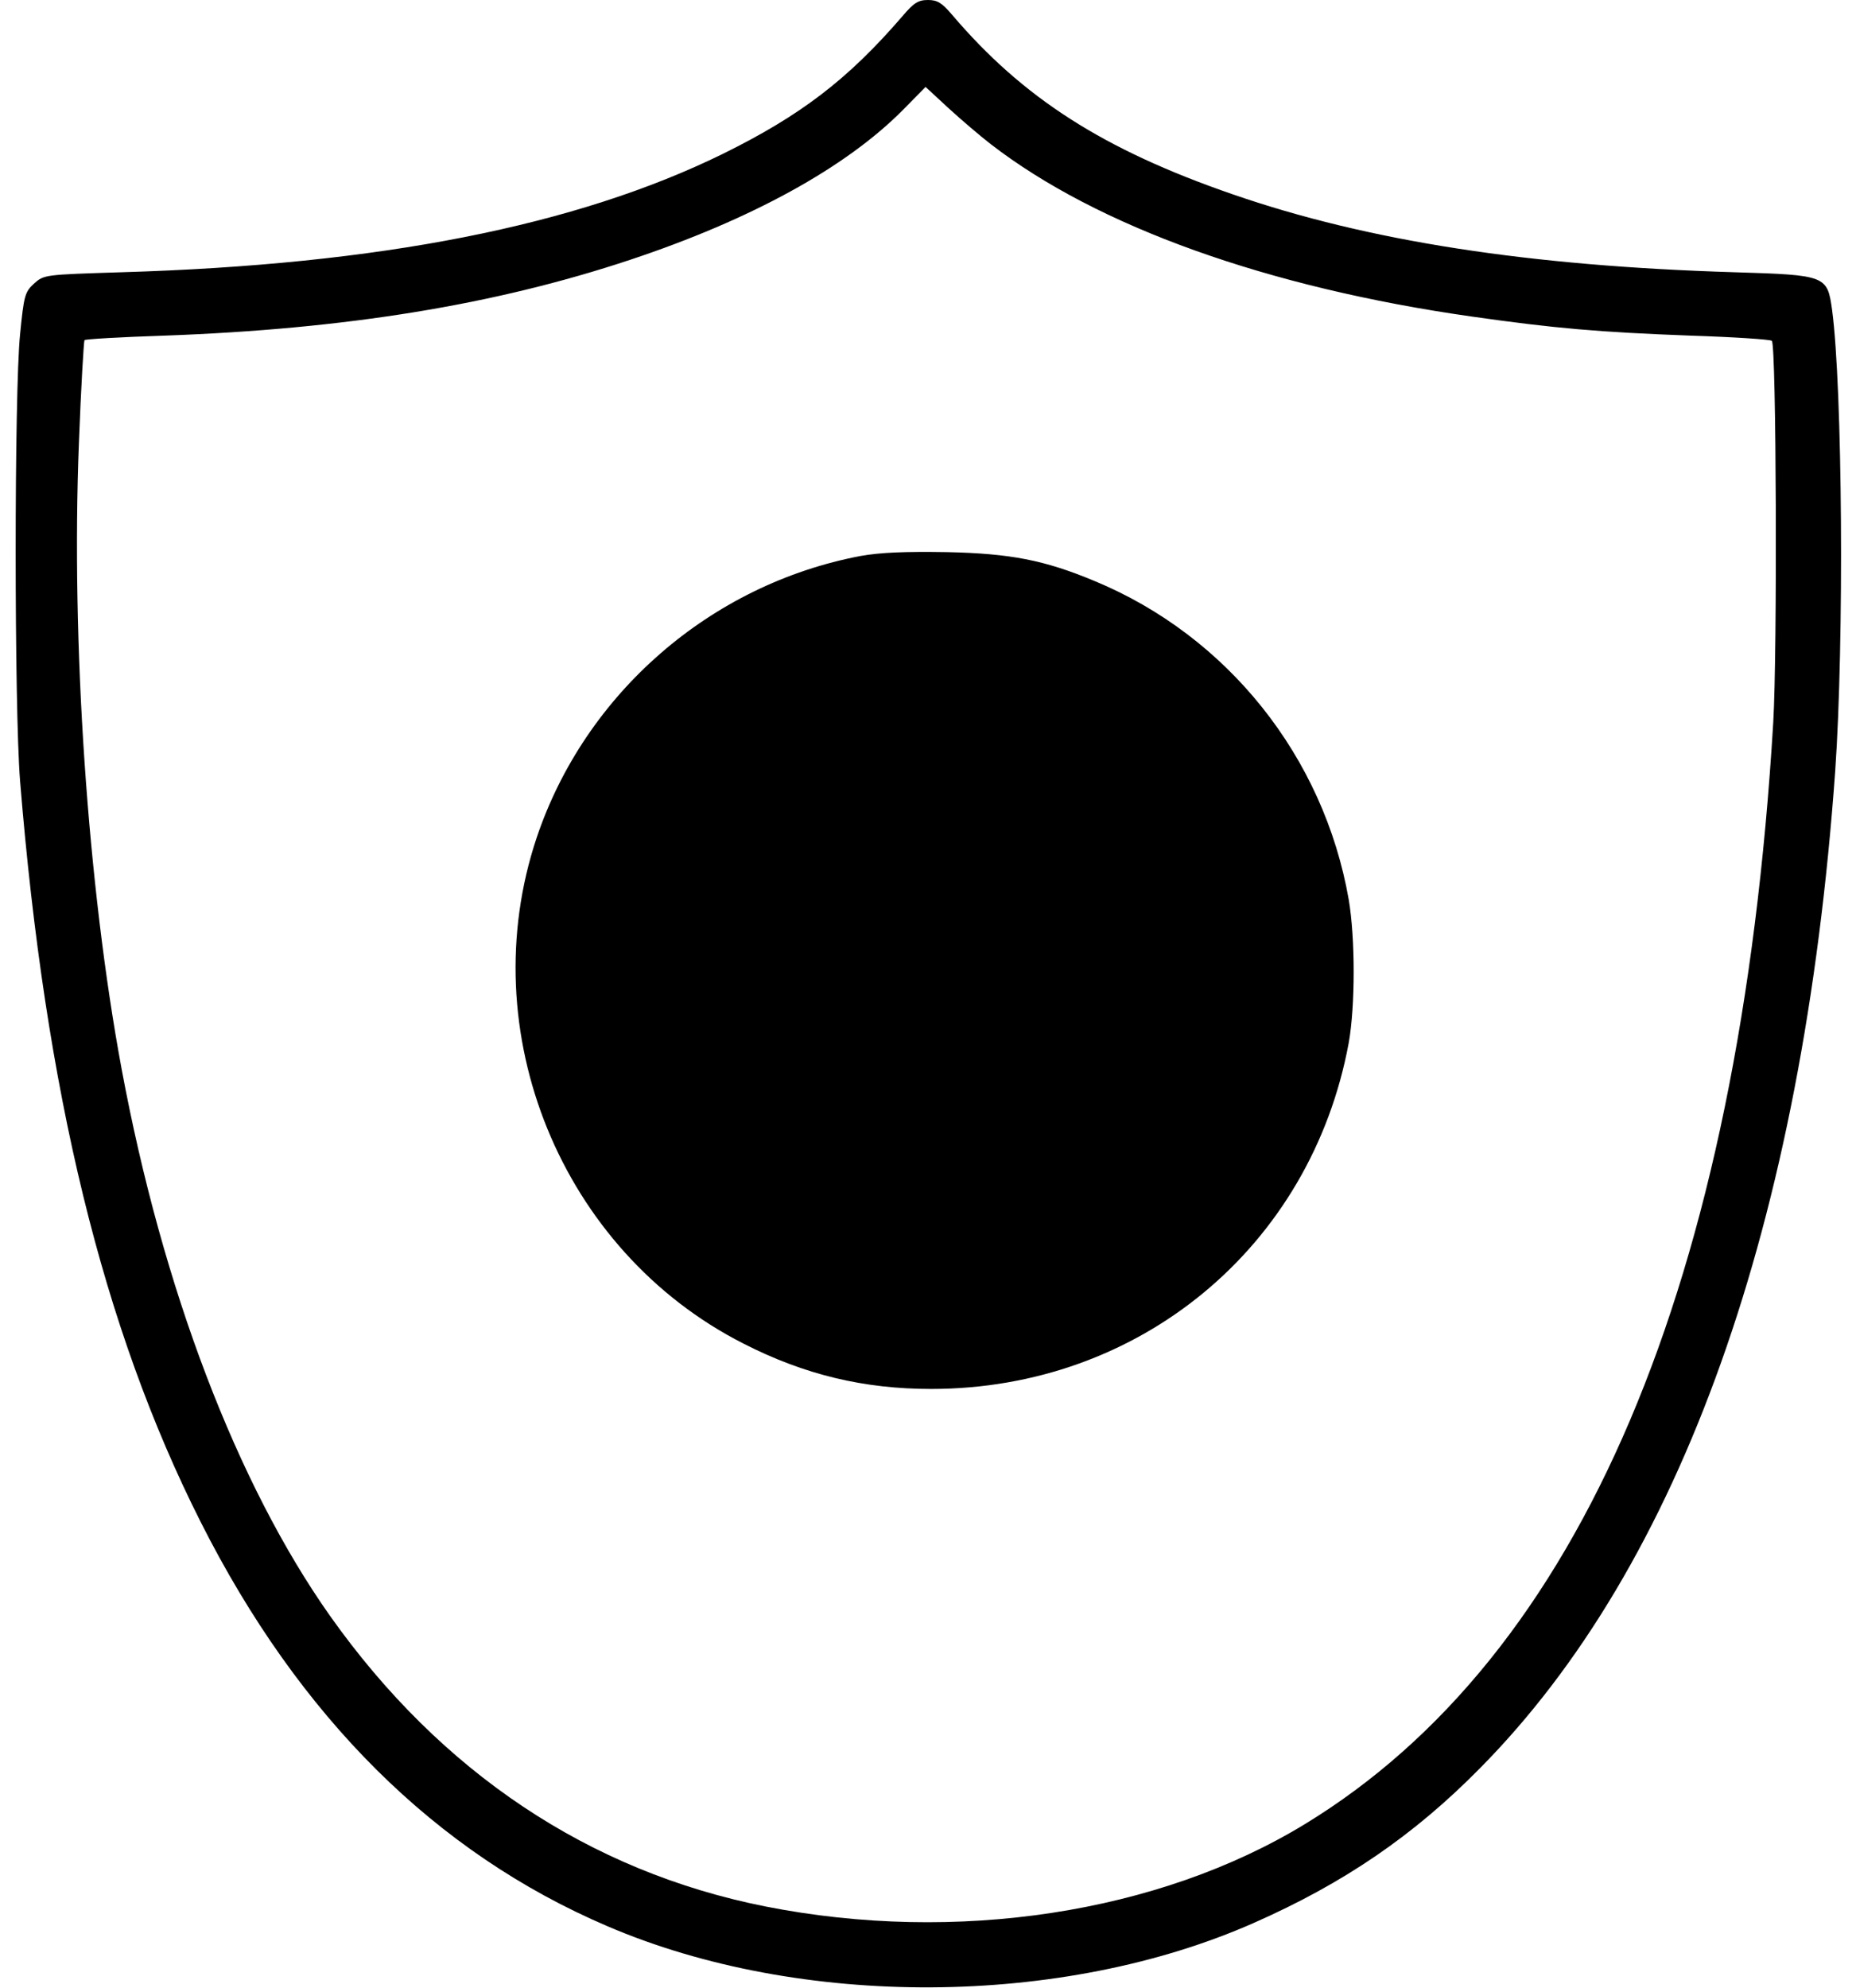
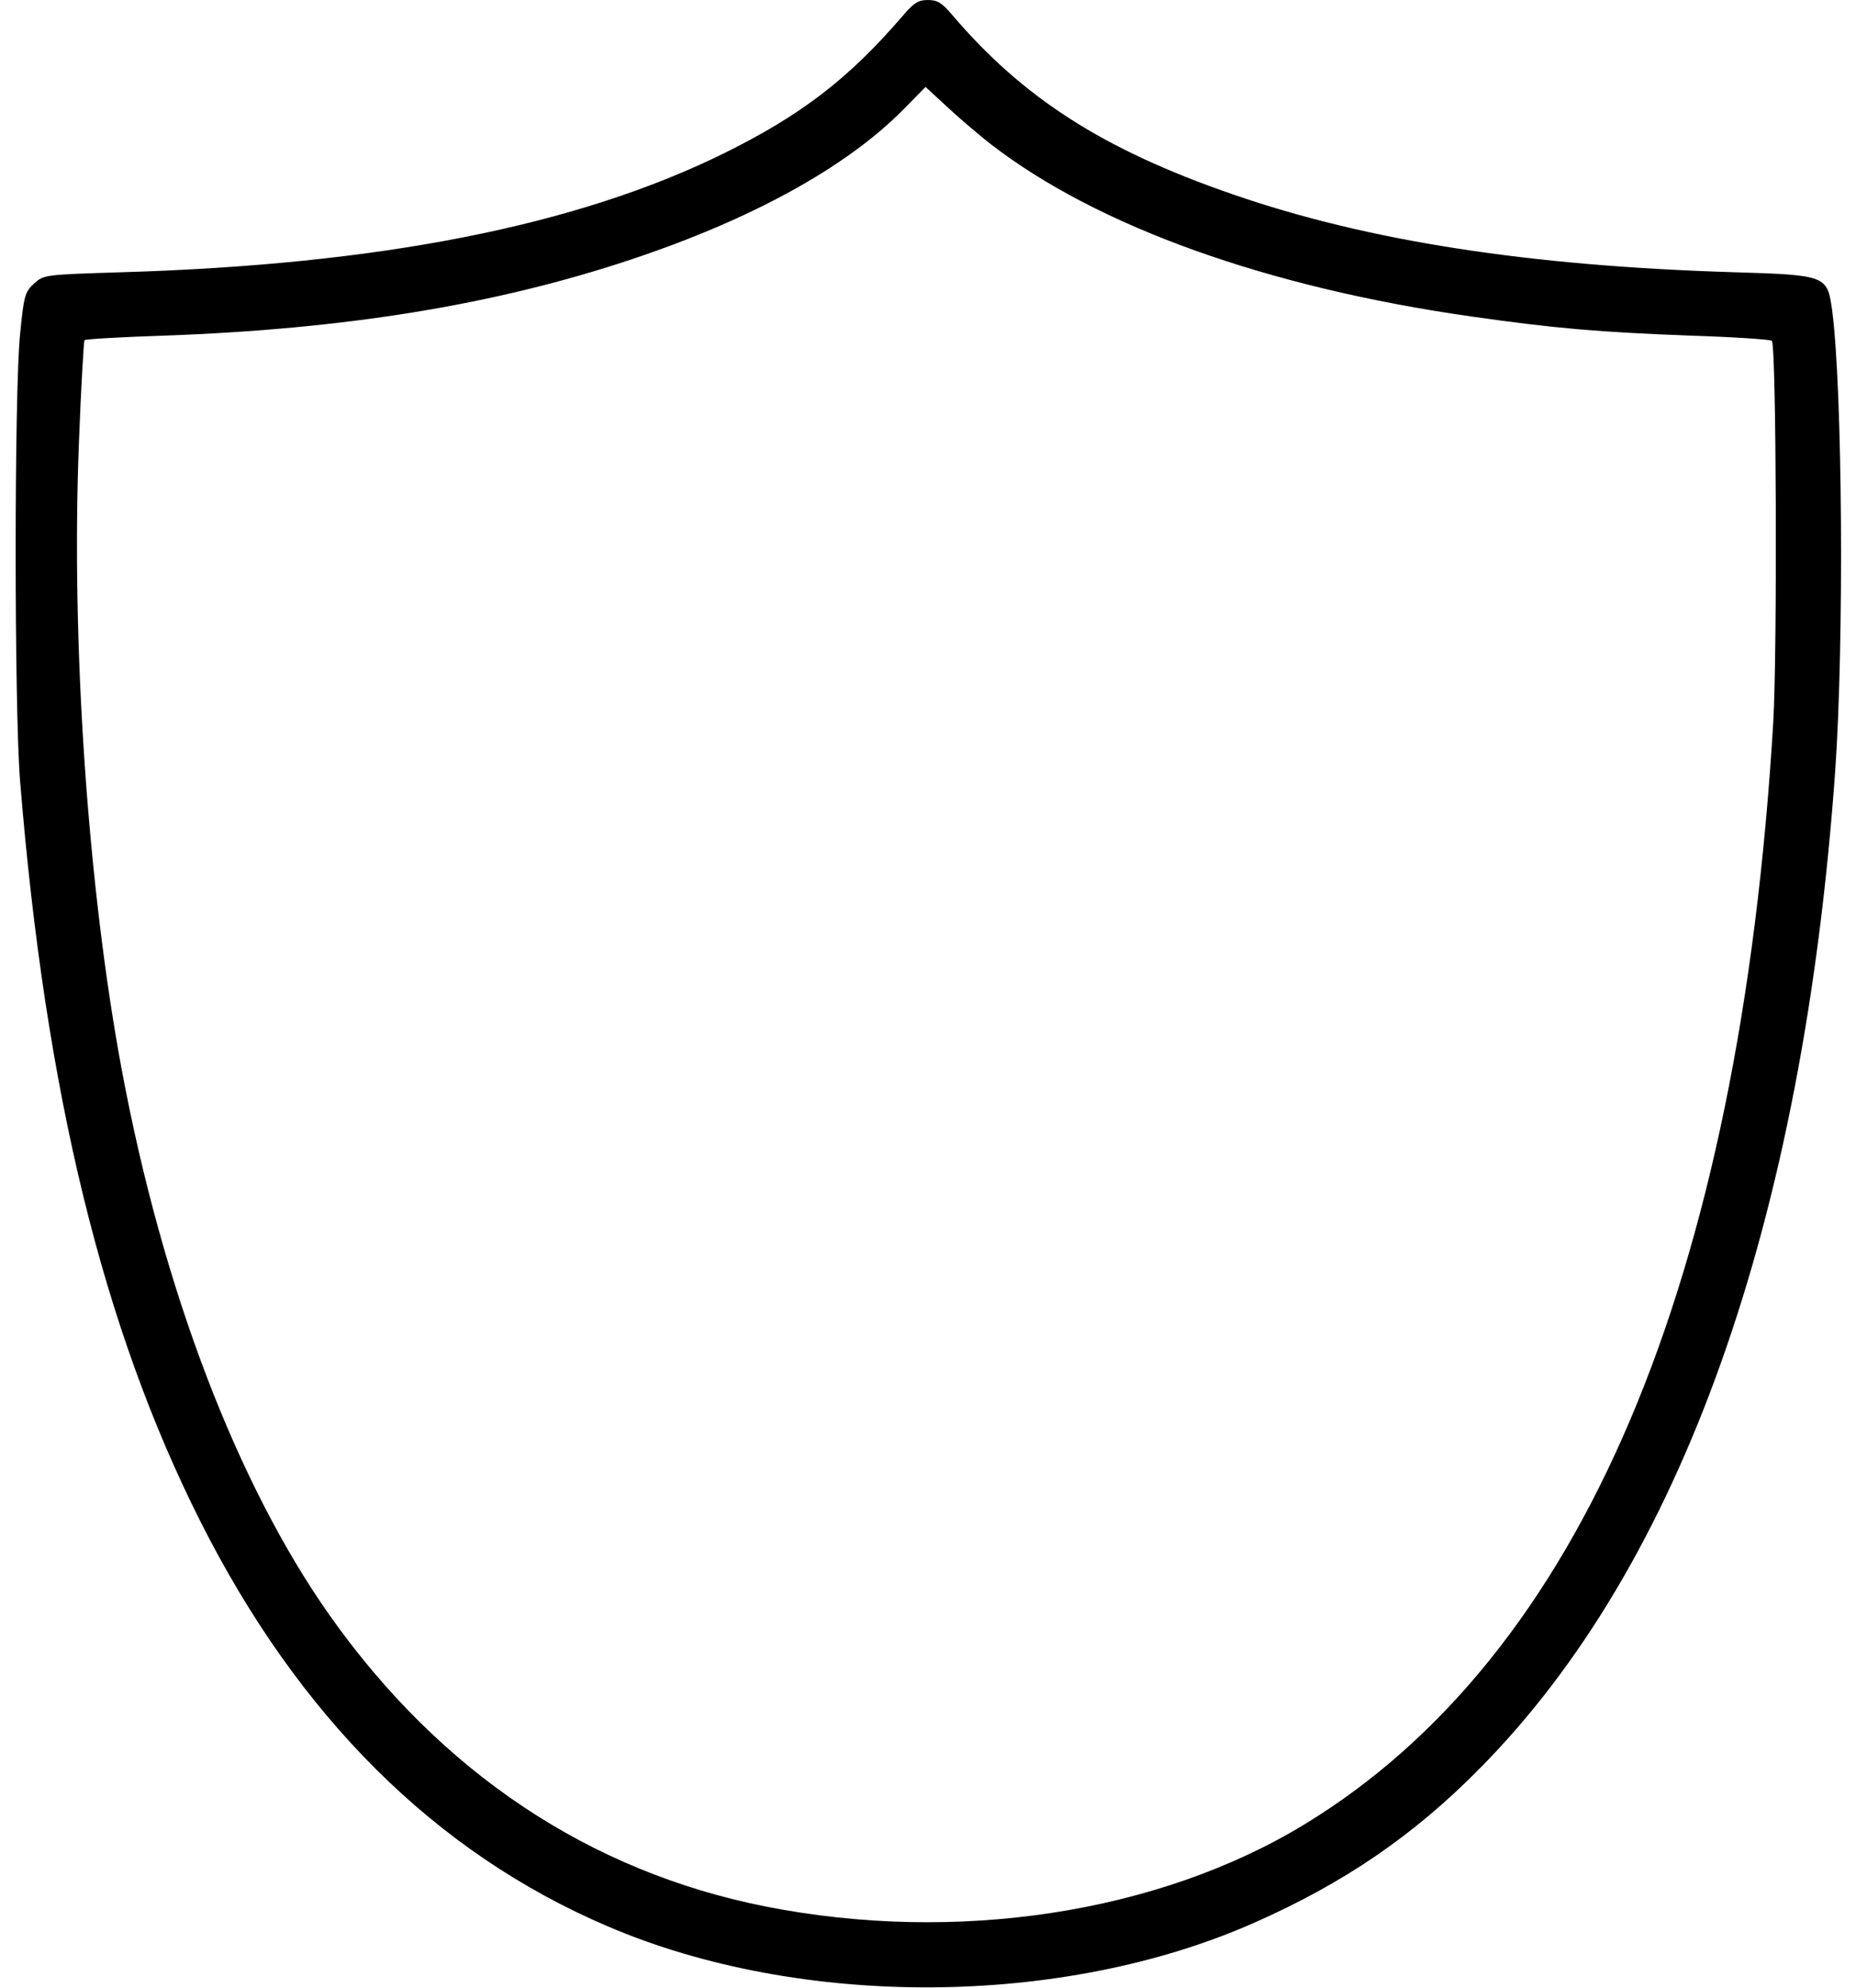
<svg xmlns="http://www.w3.org/2000/svg" version="1.0" width="536pt" height="574pt" viewBox="0 0 536 574" preserveAspectRatio="xMidYMid meet">
  <g transform="translate(0,574) scale(0.1,-0.1)" fill="#000000" stroke="none">
    <path d="M2606 5693 c-157 -182 -293 -286 -518 -397 -424 -208 -991 -320 -1737 -342 -223 -7 -224 -7 -253 -33 -26 -24 -29 -34 -40 -146 -17 -167 -17 -1078 0 -1290 73 -899 239 -1579 521 -2138 285 -565 679 -956 1175 -1168 557 -239 1313 -235 1866 9 261 115 463 253 654 447 581 587 933 1574 1026 2880 26 373 21 1104 -9 1330 -14 99 -16 101 -282 109 -594 18 -1059 90 -1449 225 -374 129 -606 278 -811 519 -29 34 -42 42 -69 42 -28 0 -41 -8 -74 -47z m255 -369 c308 -238 799 -414 1390 -498 239 -34 366 -45 632 -55 125 -4 230 -11 234 -15 13 -13 16 -898 4 -1102 -97 -1617 -555 -2694 -1352 -3180 -423 -258 -1008 -347 -1559 -238 -508 101 -937 387 -1257 839 -269 381 -484 945 -602 1580 -98 528 -146 1230 -123 1809 6 159 14 291 16 294 3 3 107 9 230 13 526 19 955 89 1346 219 349 116 623 266 789 434 l64 65 66 -61 c36 -33 91 -80 122 -104z" />
-     <path d="M2486 4135 c-434 -82 -796 -397 -936 -813 -188 -561 71 -1194 597 -1461 176 -90 348 -131 542 -131 602 0 1097 410 1206 999 19 106 19 303 0 414 -72 412 -350 761 -735 920 -144 60 -242 79 -425 83 -122 2 -192 -1 -249 -11z" />
  </g>
</svg>